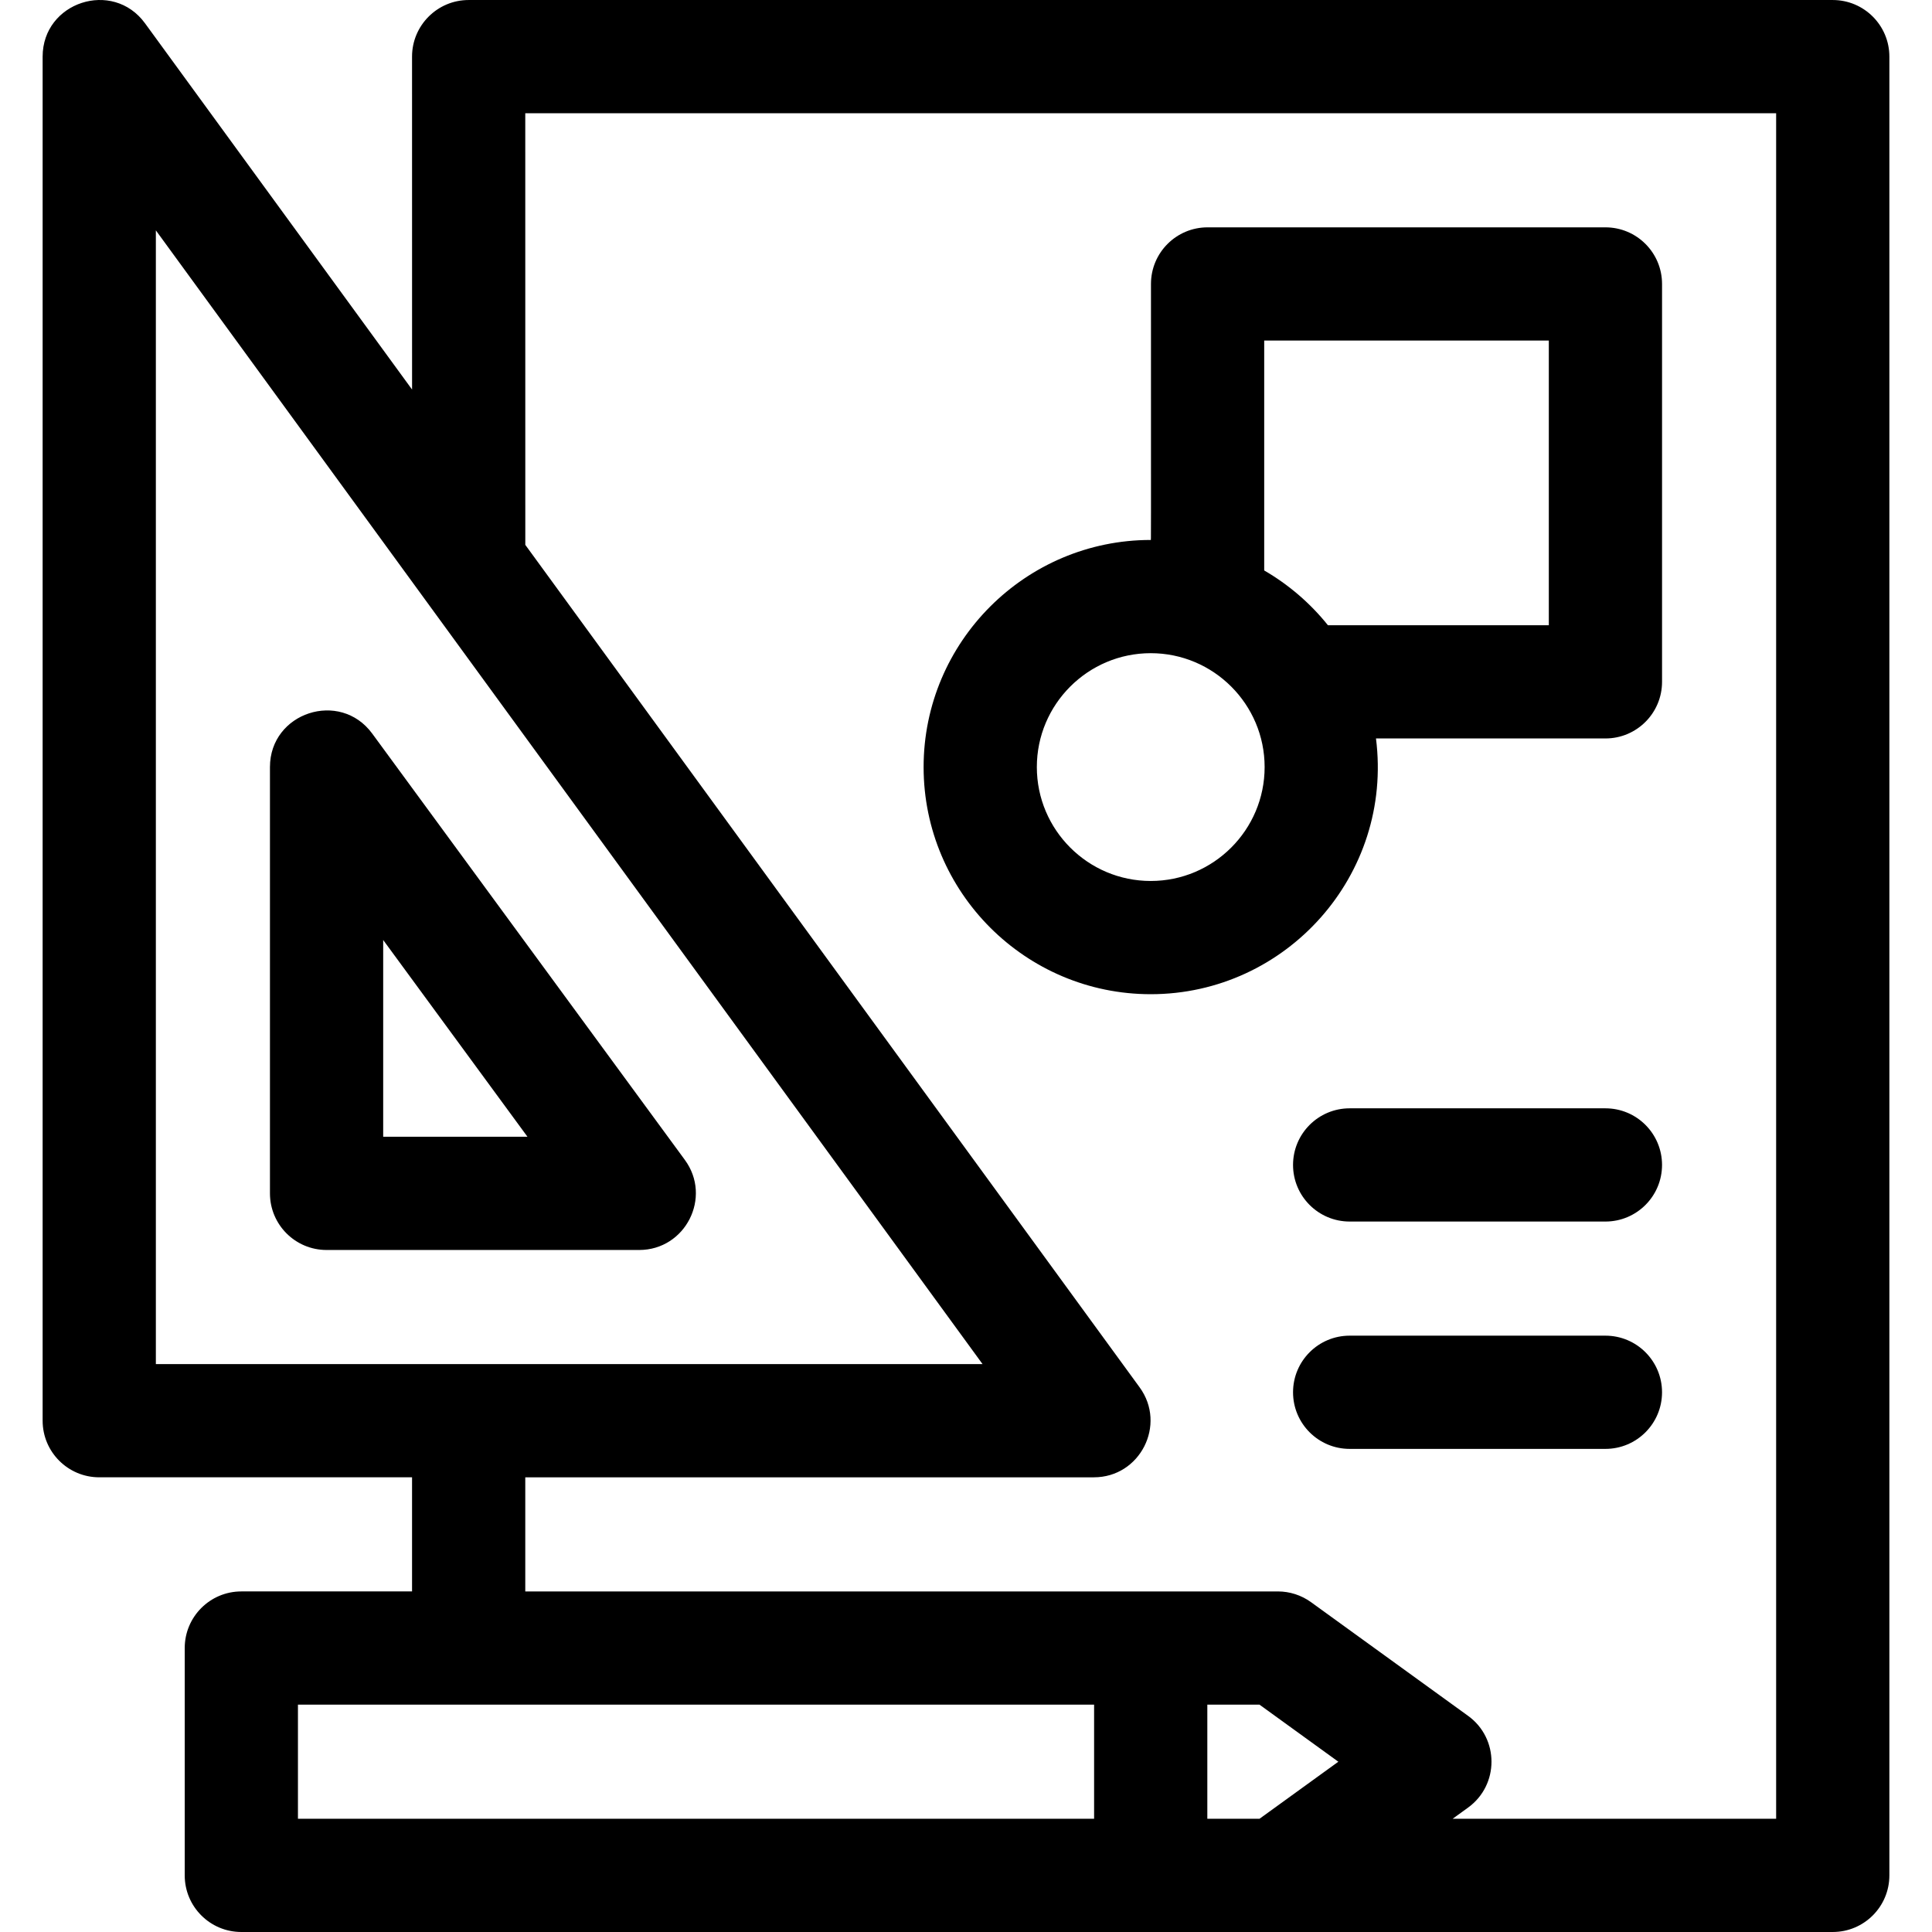
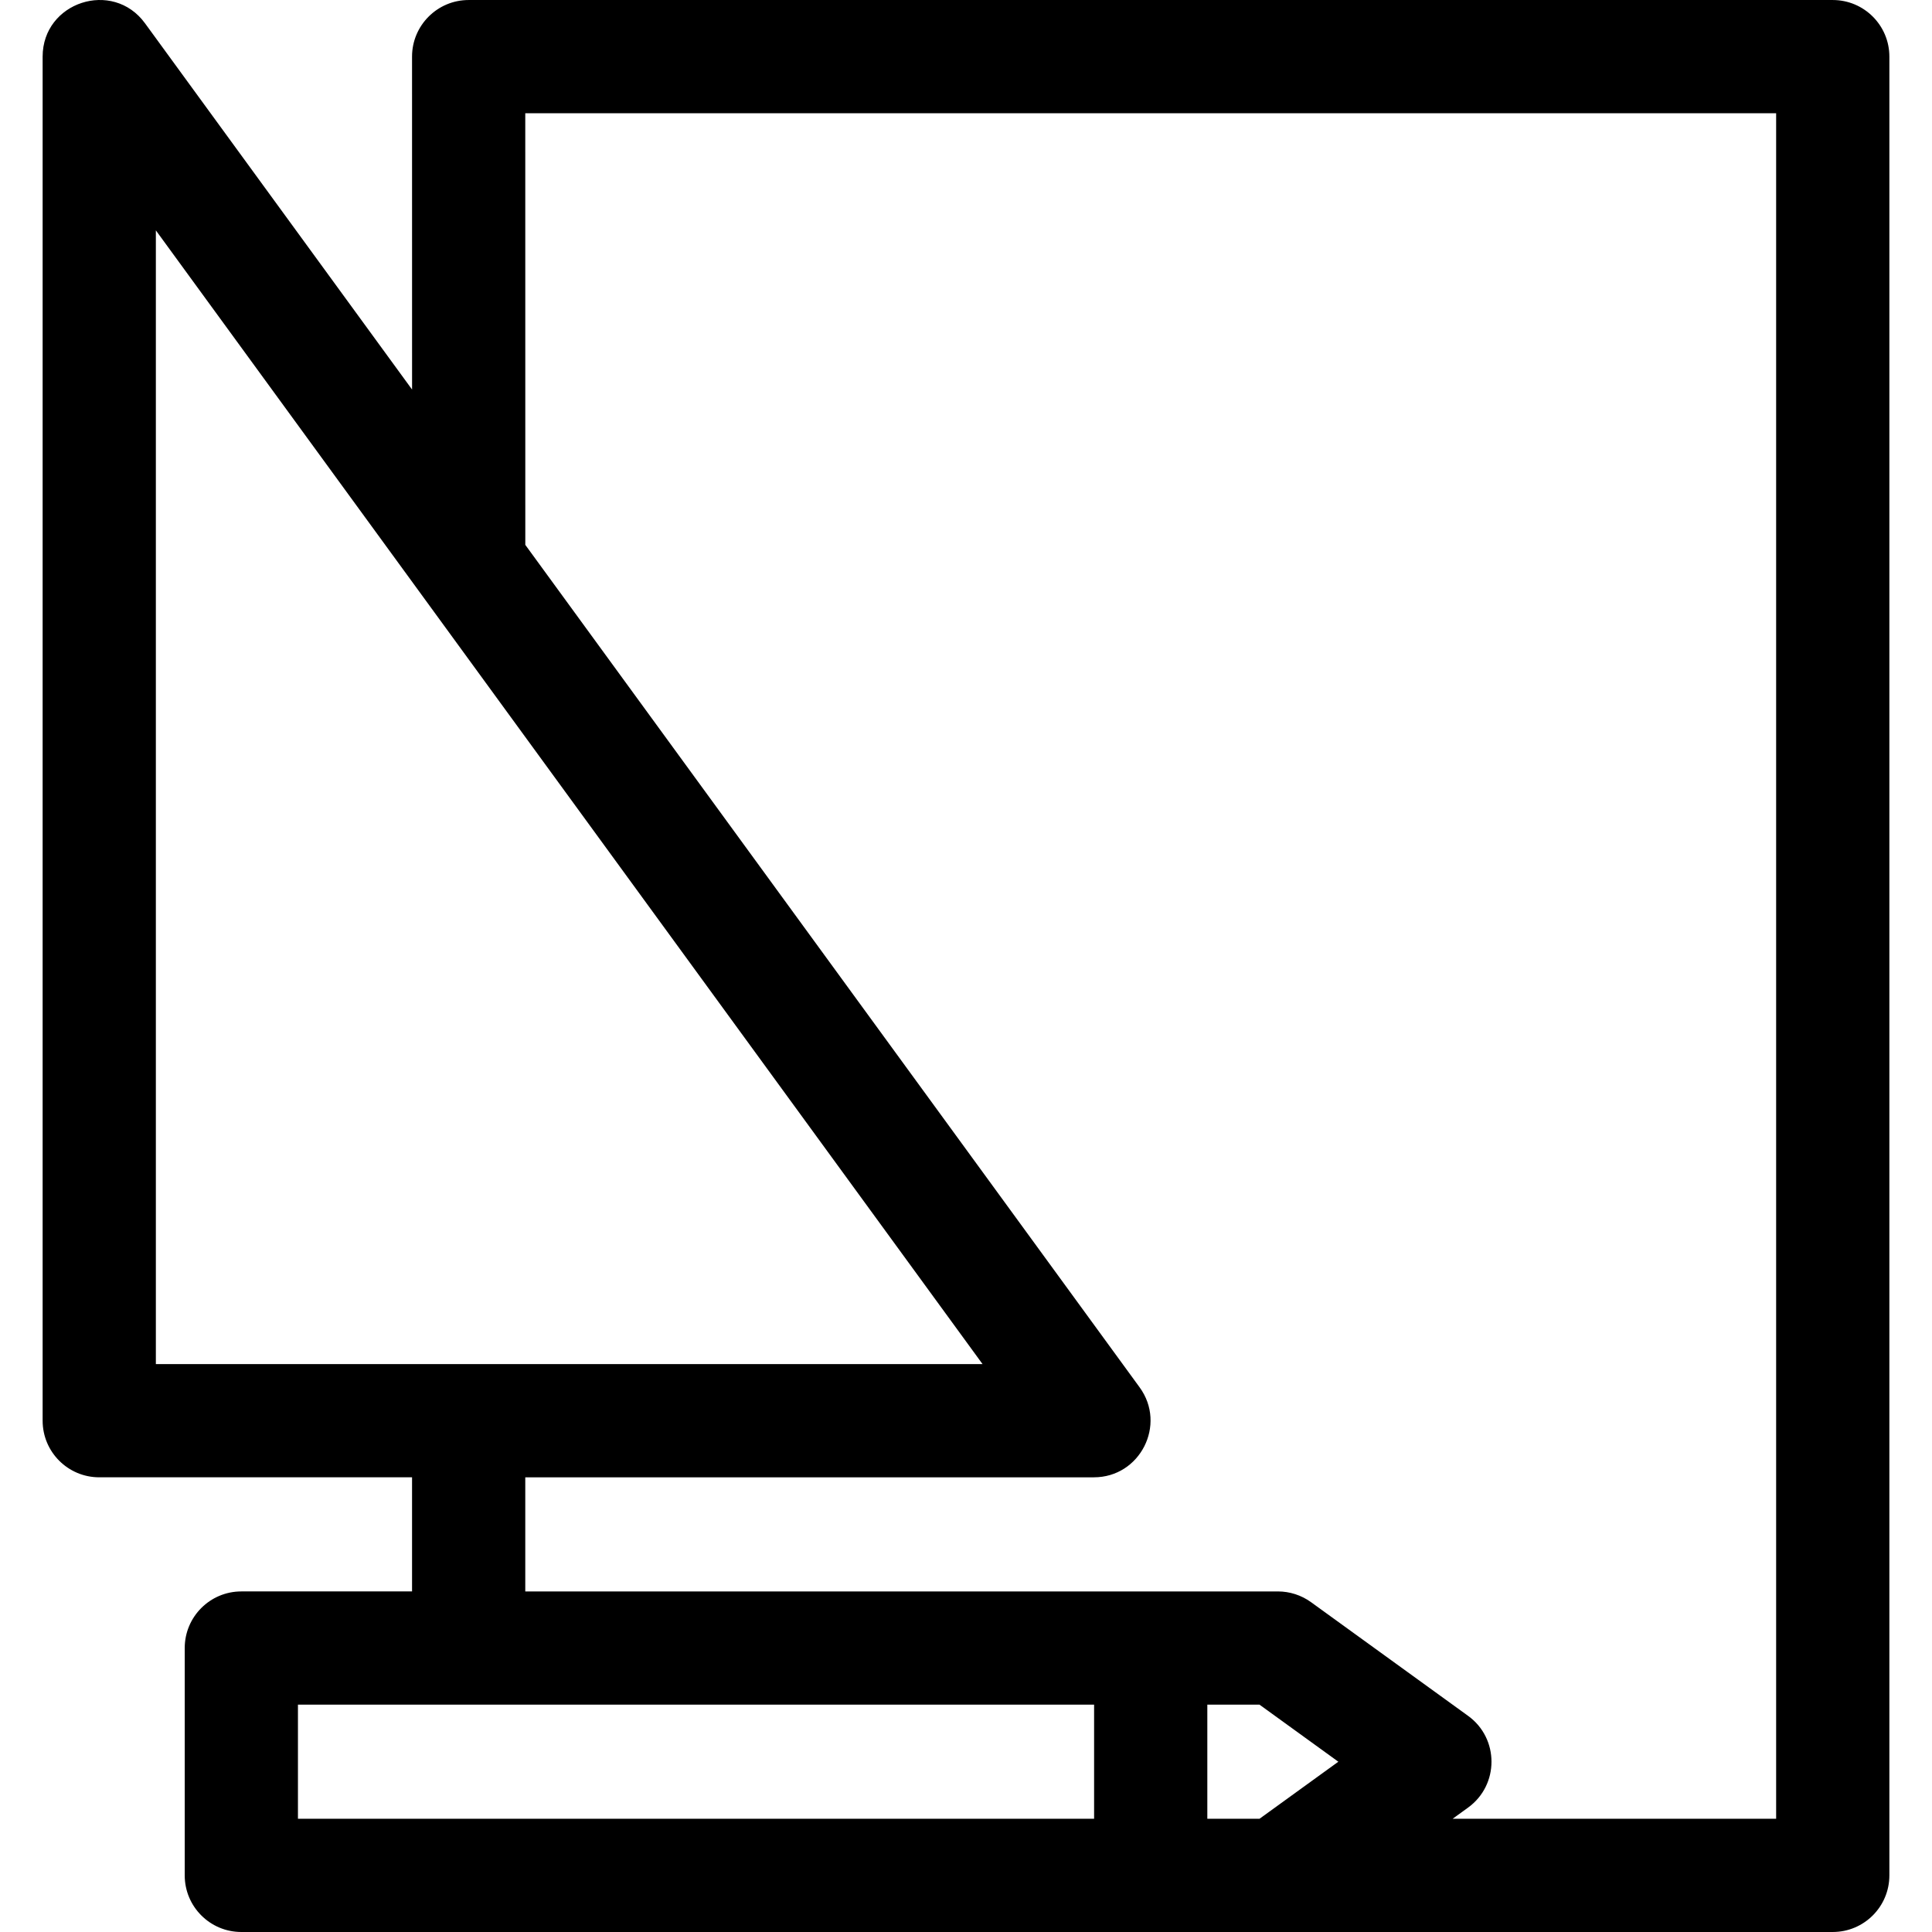
<svg xmlns="http://www.w3.org/2000/svg" id="Capa_1" enable-background="new 0 0 511.885 511.885" height="512" viewBox="0 0 511.885 511.885" width="512">
  <g>
    <path d="m485.591.004h-361.42c-8.279 0-15.001 6.717-15 15.001l.007 88.208-70.763-97.047c-8.532-11.7-27.12-5.635-27.12 8.838v361.41c0 8.284 6.716 15 15 15h82.878v30.236h-45.231c-8.284 0-15 6.716-15 15v60.235c0 8.284 6.716 15 15 15 362.808 0 283.658-.001 421.649-.001 8.284 0 15-6.716 15-15v-481.88c0-8.284-6.716-15-15-15zm-444.296 61.03 219.03 300.38h-219.03zm37.647 390.616h210.941v30.234c-21.024 0-190.038.001-210.941.001zm254.766 0 20.886 15.118-20.884 15.116h-13.827v-30.234zm136.883 30.234h-85.715l4.097-2.965c8.26-5.979 8.273-18.314 0-24.302l-41.61-30.118c-2.559-1.852-5.636-2.849-8.795-2.849h-199.395v-30.236h150.652c12.252 0 19.334-13.944 12.121-23.837-54.237-74.389-55.305-75.84-162.765-223.216l-.009-114.357h331.419z" />
-     <path d="m181.451 307.314-82.83-112.95c-8.551-11.659-27.096-5.586-27.096 8.871v112.95c0 8.284 6.716 15 15 15h82.83c12.252-.001 19.359-13.966 12.096-23.871zm-79.926-6.13v-52.13l38.229 52.13z" />
-     <path d="m304.887 263.415c35.874 0 64.266-31.497 59.682-67.761h60.792c8.284 0 15-6.716 15-15v-105.42c0-8.284-6.716-15-15-15h-105.41c-8.284 0-15 6.716-15 15 0 71.078.036 67.828-.064 67.828-33.181 0-60.176 26.995-60.176 60.176 0 33.182 26.995 60.177 60.176 60.177zm30.064-173.181h75.41v75.42h-58.527c-4.669-5.82-10.393-10.751-16.882-14.51v-60.91zm-30.064 82.828c16.64 0 30.177 13.537 30.177 30.176 0 16.64-13.537 30.177-30.177 30.177-16.639 0-30.176-13.537-30.176-30.177 0-16.639 13.537-30.176 30.176-30.176z" />
-     <path d="m425.358 293.65h-67.765c-8.284 0-15 6.716-15 15s6.716 15 15 15h67.765c8.284 0 15-6.716 15-15s-6.716-15-15-15z" />
-     <path d="m425.358 353.885h-67.765c-8.284 0-15 6.716-15 15s6.716 15 15 15h67.765c8.284 0 15-6.716 15-15s-6.716-15-15-15z" />
  </g>
</svg>